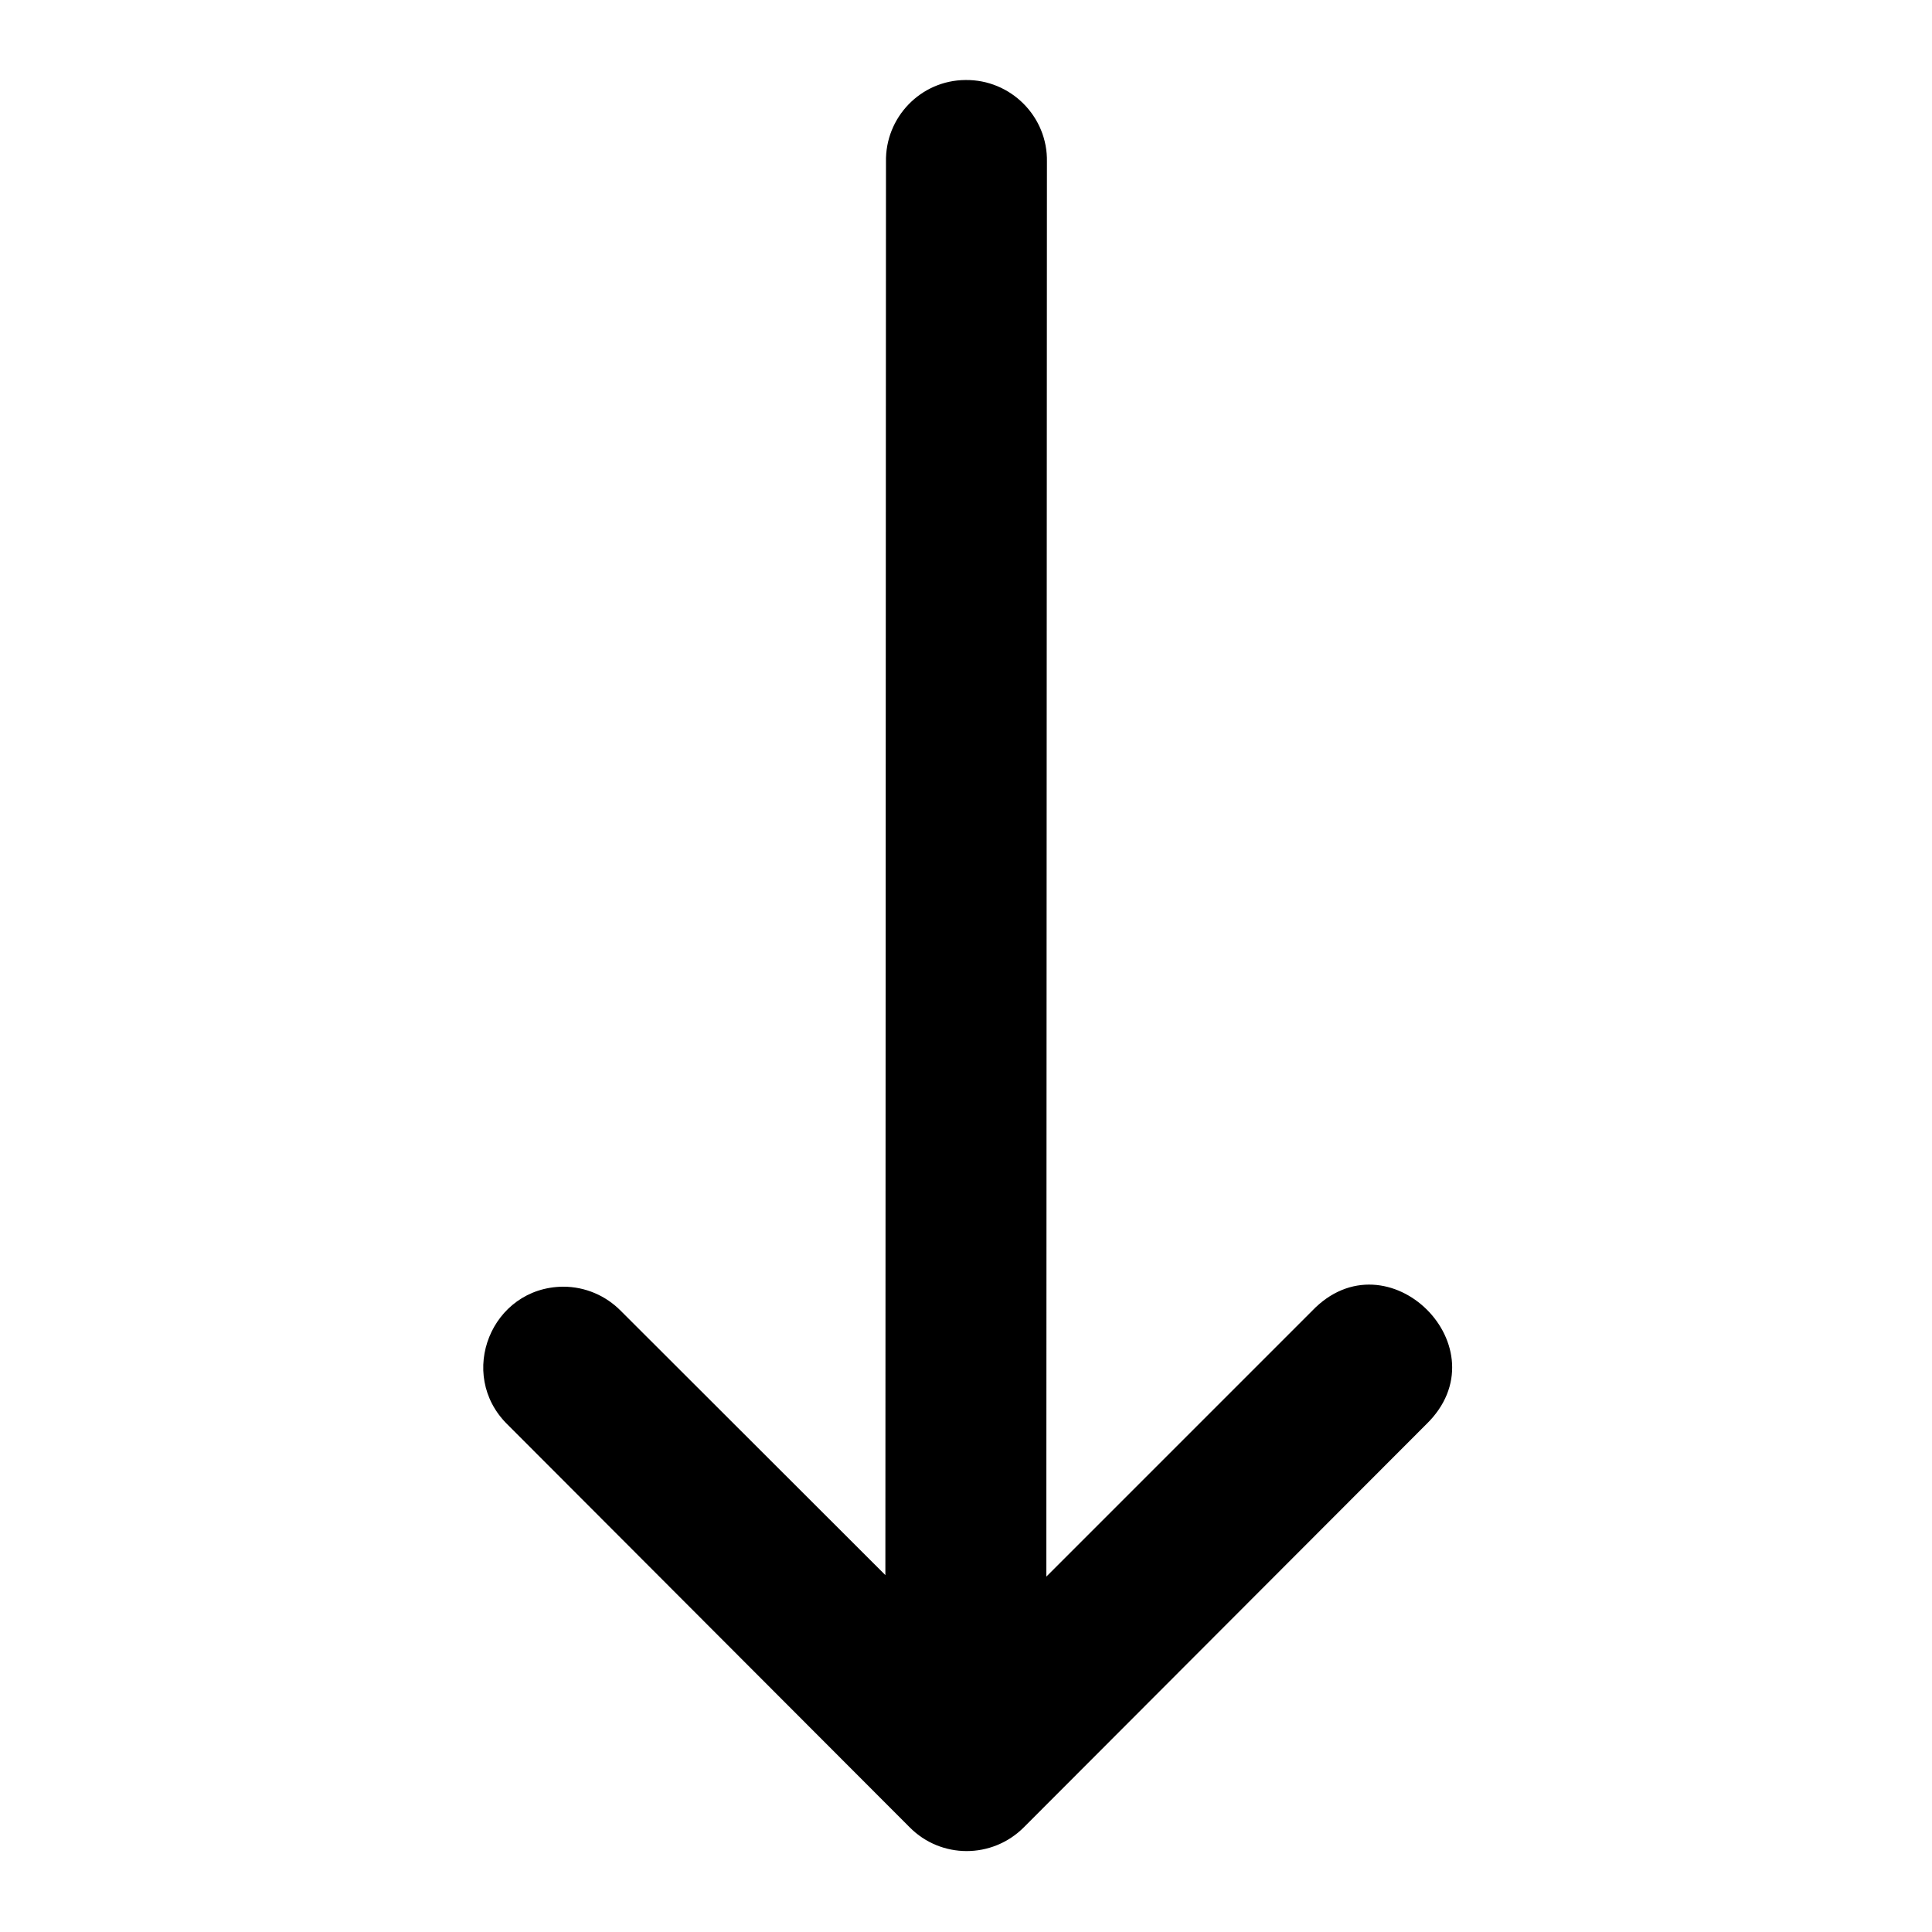
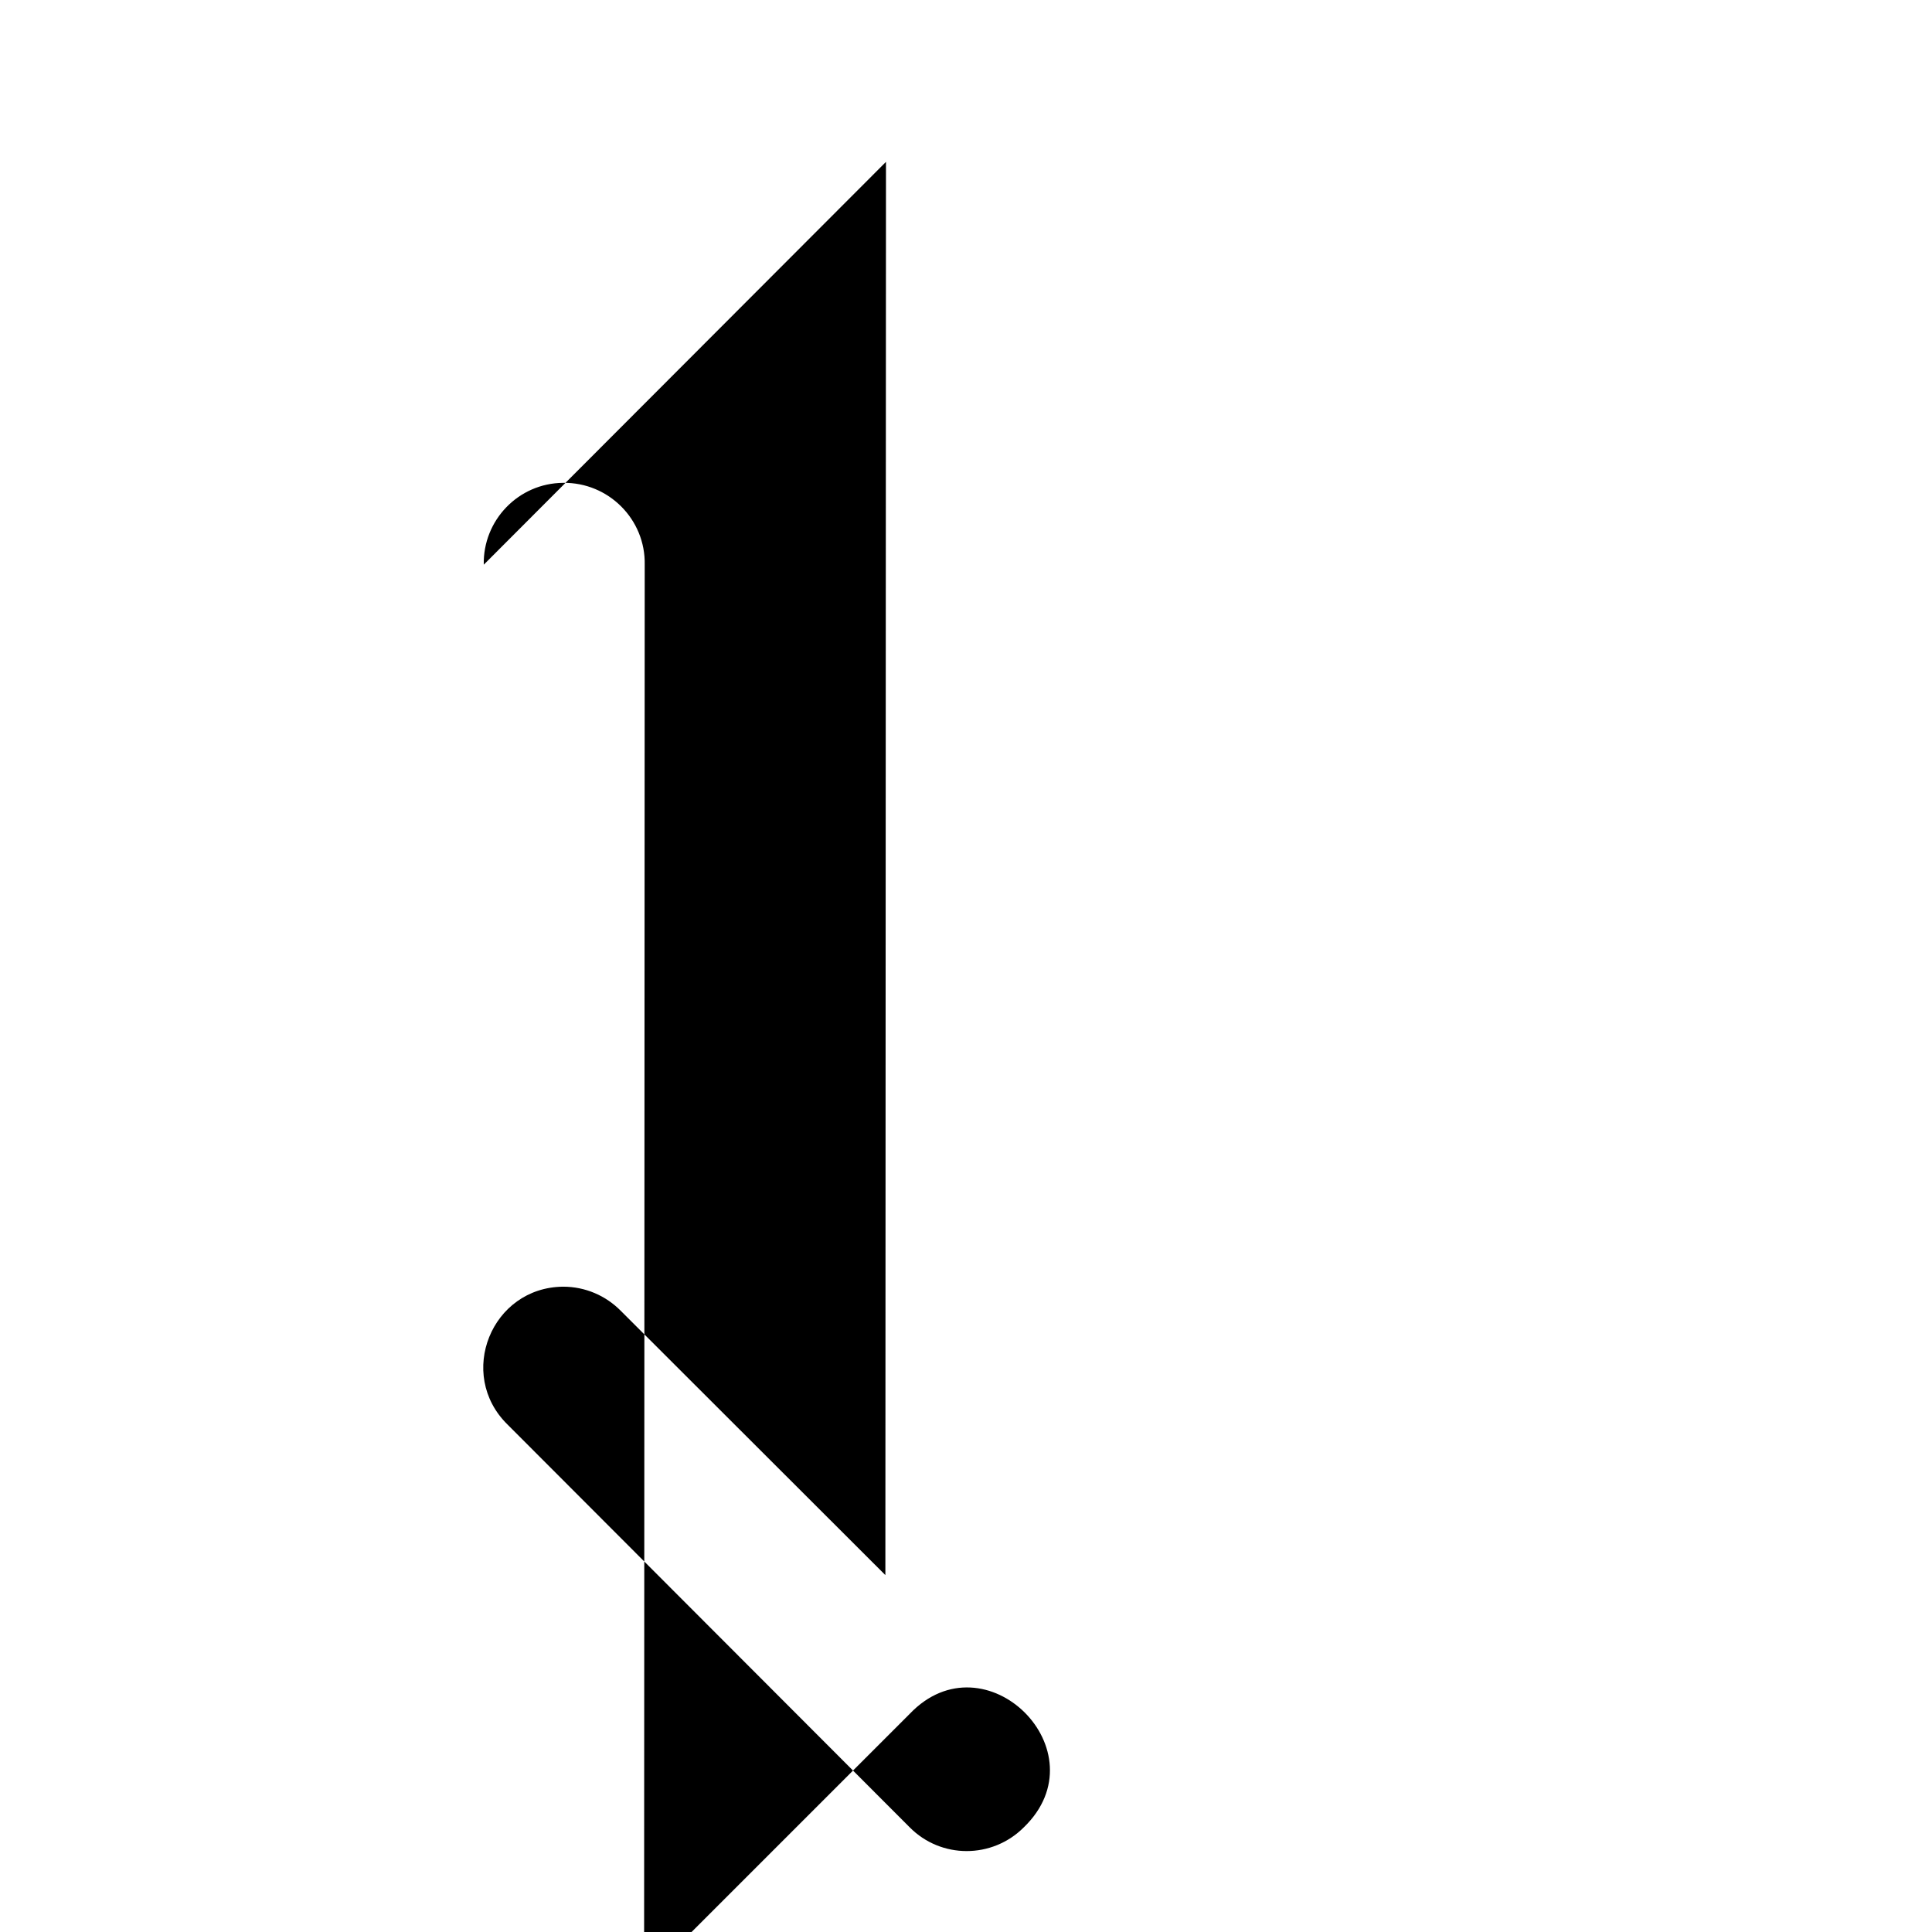
<svg xmlns="http://www.w3.org/2000/svg" id="svg10654" height="512" viewBox="0 0 6.35 6.35" width="512">
  <g id="layer1" transform="translate(0 -290.65)">
-     <path id="path9425" d="m2.912 291.182-.002 4.645-.869-.868c-.05-.051-.118-.08-.19-.08-.236.002-.351.288-.183.453l1.322 1.324c.103.104.271.104.375 0l1.322-1.324c.259-.25-.127-.633-.375-.373l-.873.873.002-4.65c.003-.149-.119-.271-.268-.269-.147.001-.264.123-.261.269z" font-variant-ligatures="normal" font-variant-position="normal" font-variant-caps="normal" font-variant-numeric="normal" font-variant-alternates="normal" font-feature-settings="normal" text-indent="0" text-align="start" text-decoration-line="none" text-decoration-style="solid" text-decoration-color="rgb(0,0,0)" text-transform="none" text-orientation="mixed" white-space="normal" shape-padding="0" isolation="auto" mix-blend-mode="normal" solid-color="rgb(0,0,0)" solid-opacity="1" vector-effect="none" />
+     <path id="path9425" d="m2.912 291.182-.002 4.645-.869-.868c-.05-.051-.118-.08-.19-.08-.236.002-.351.288-.183.453l1.322 1.324c.103.104.271.104.375 0c.259-.25-.127-.633-.375-.373l-.873.873.002-4.65c.003-.149-.119-.271-.268-.269-.147.001-.264.123-.261.269z" font-variant-ligatures="normal" font-variant-position="normal" font-variant-caps="normal" font-variant-numeric="normal" font-variant-alternates="normal" font-feature-settings="normal" text-indent="0" text-align="start" text-decoration-line="none" text-decoration-style="solid" text-decoration-color="rgb(0,0,0)" text-transform="none" text-orientation="mixed" white-space="normal" shape-padding="0" isolation="auto" mix-blend-mode="normal" solid-color="rgb(0,0,0)" solid-opacity="1" vector-effect="none" />
  </g>
</svg>